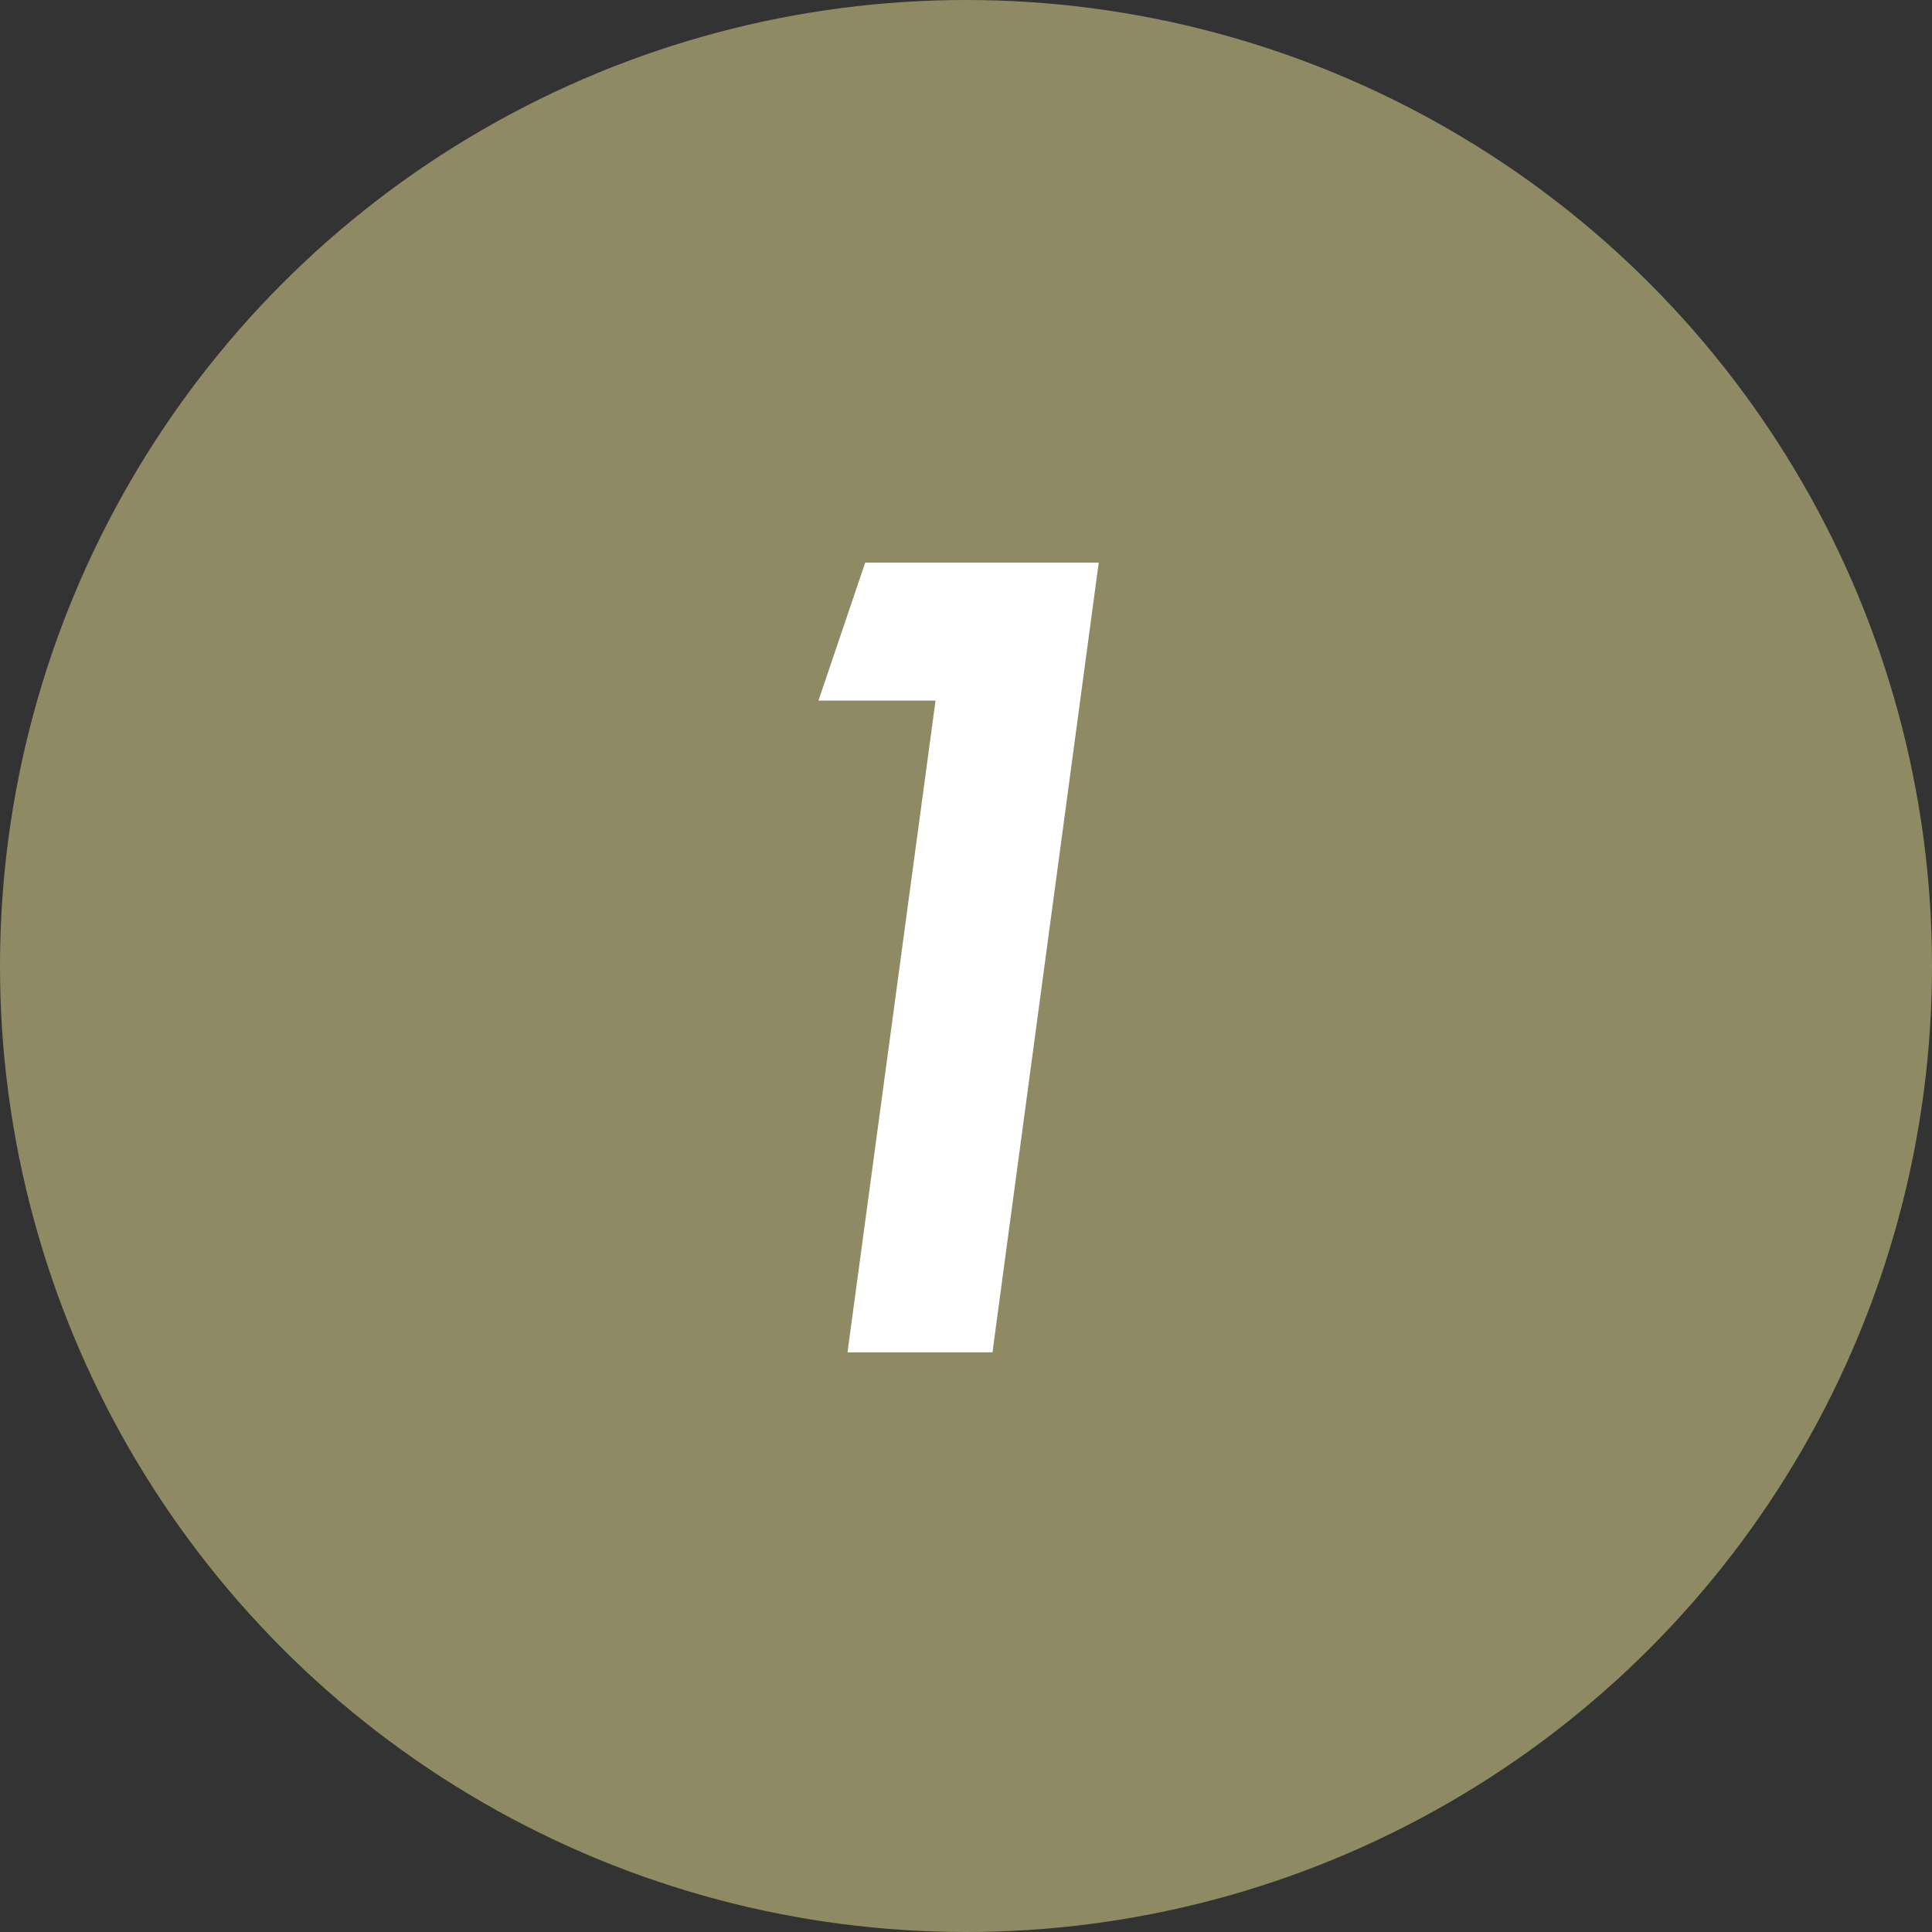
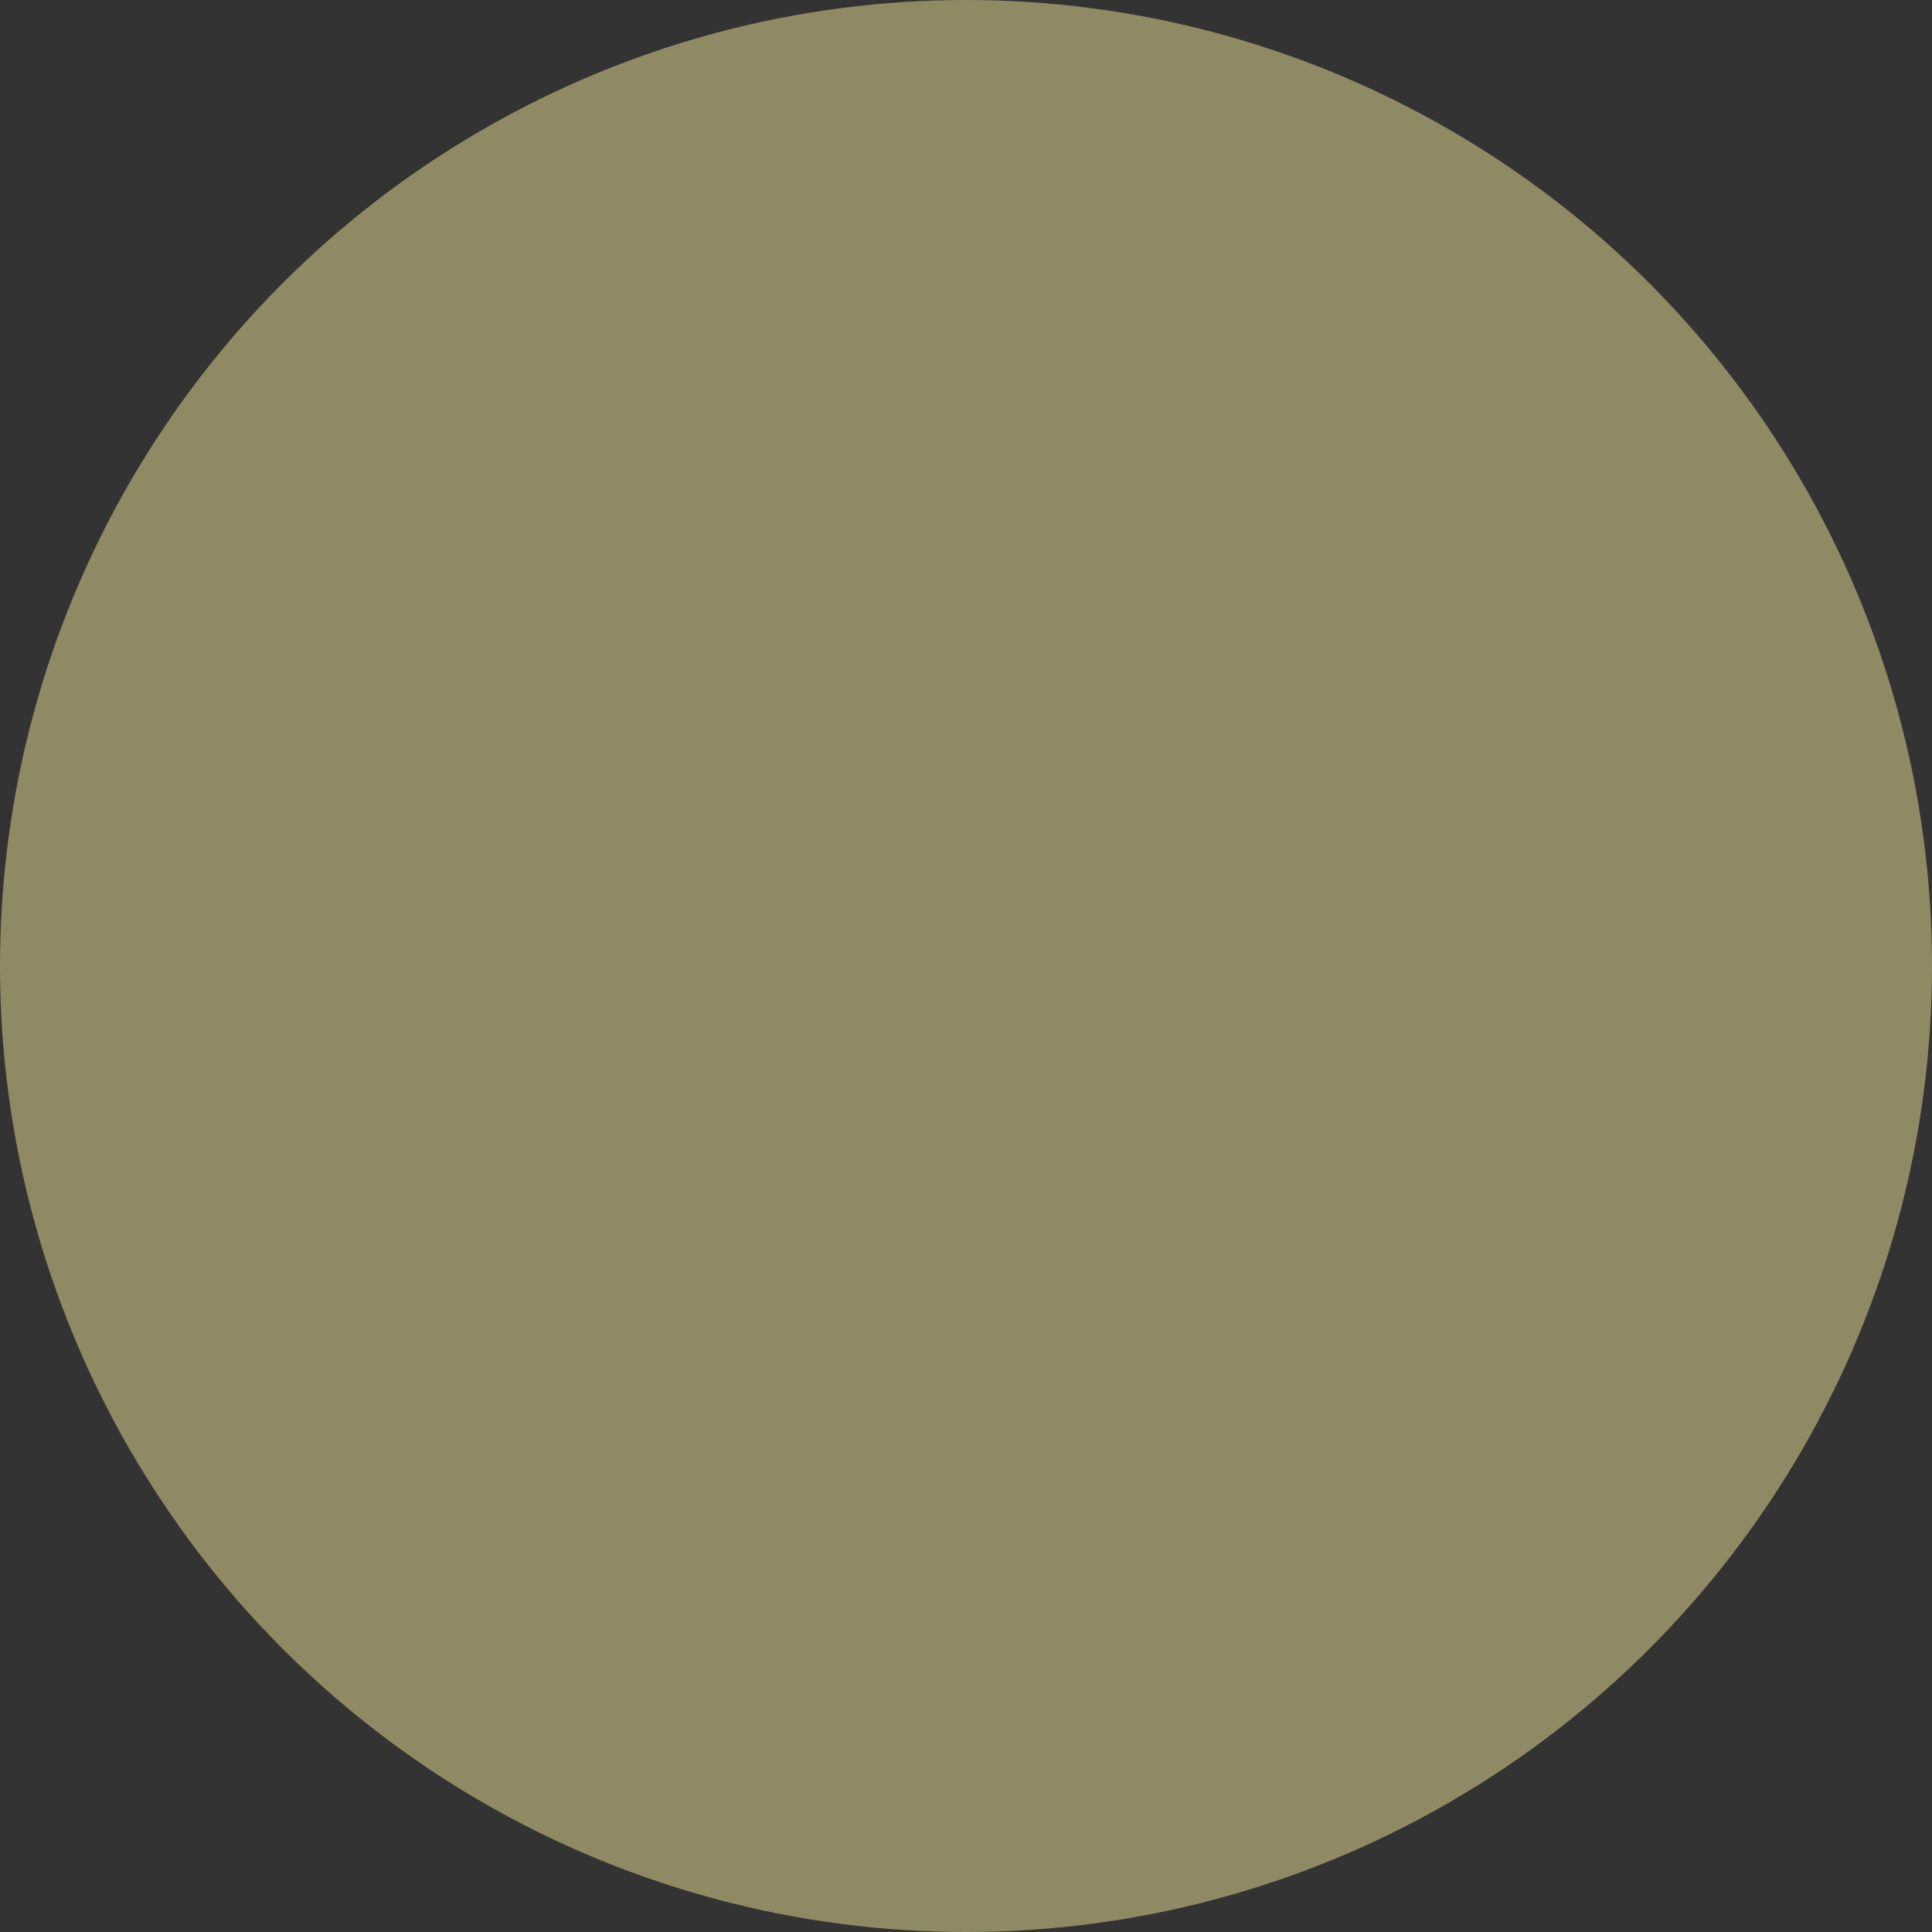
<svg xmlns="http://www.w3.org/2000/svg" width="30" height="30" viewBox="0 0 30 30">
  <rect x="0" y="0" width="30" height="30" fill="#333333" stroke="none" />
  <g transform="translate(-1287.121 -2633.25)">
    <circle cx="15" cy="15" r="15" transform="translate(1287.121 2633.25)" fill="#908a64" />
-     <path d="M3.435-12.263H7.061L5.411,0H3.16L4.527-10.121H2.709Z" transform="translate(1297.121 2654.25)" fill="#fff" />
  </g>
</svg>